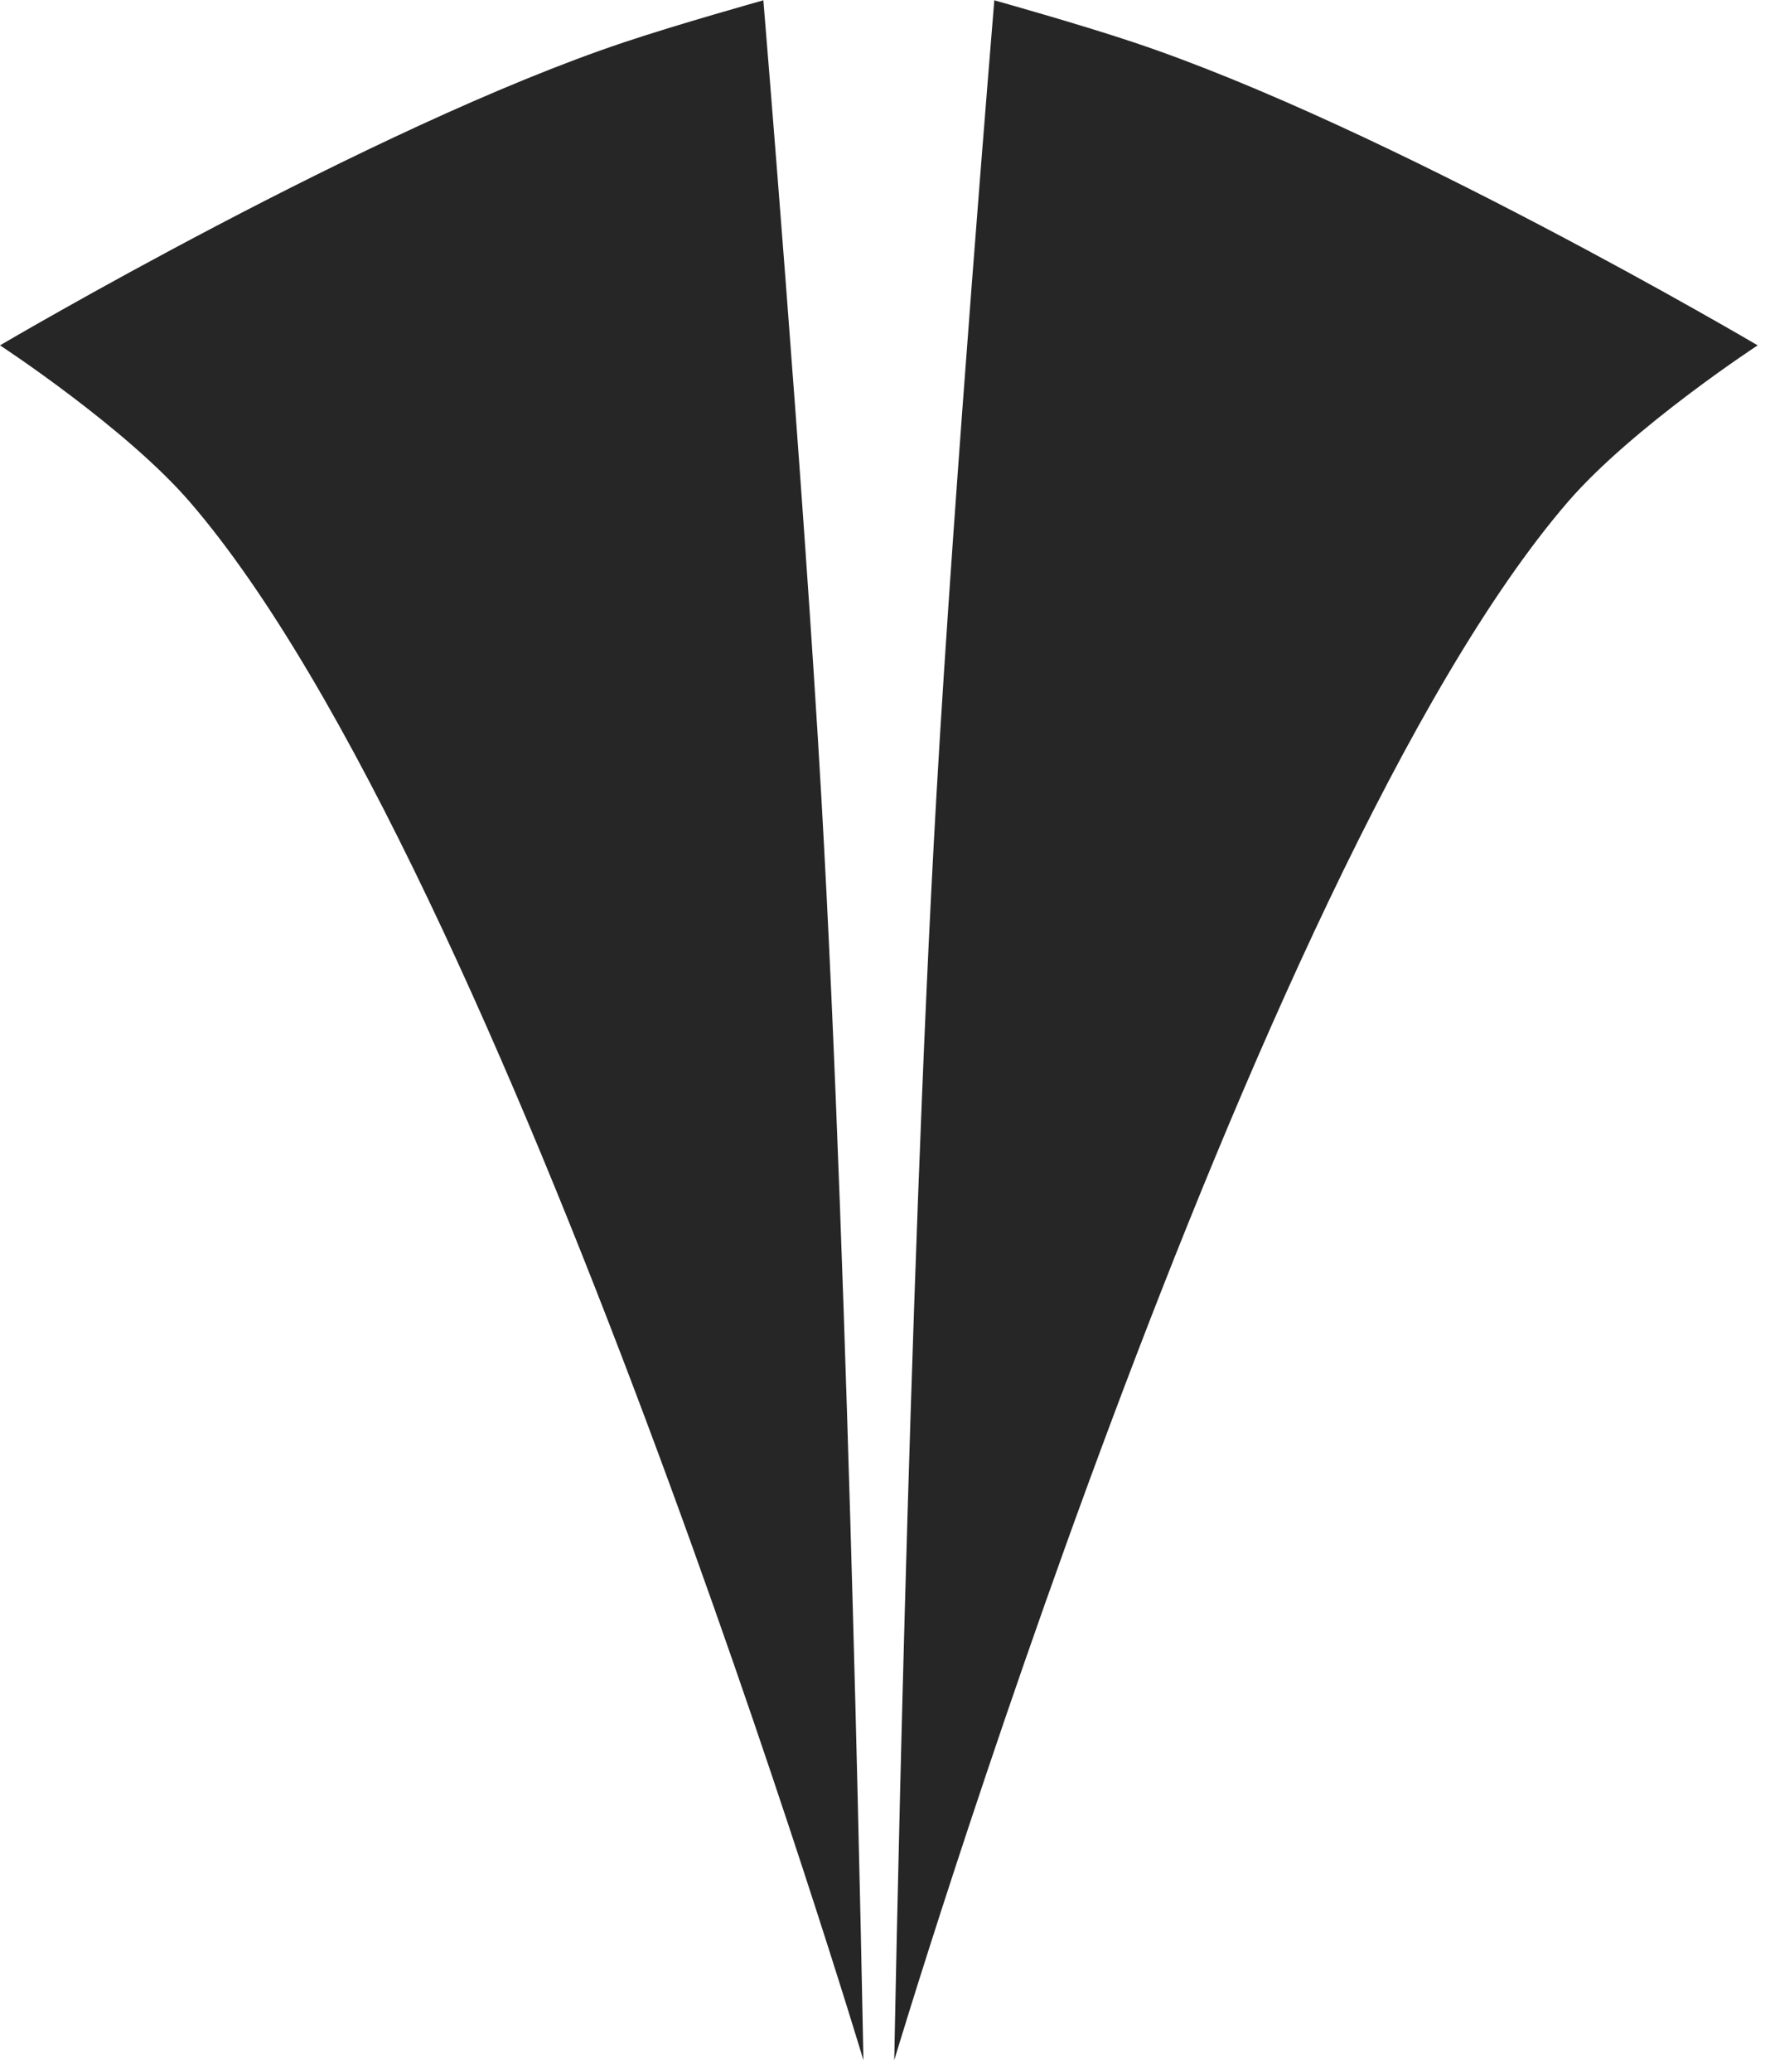
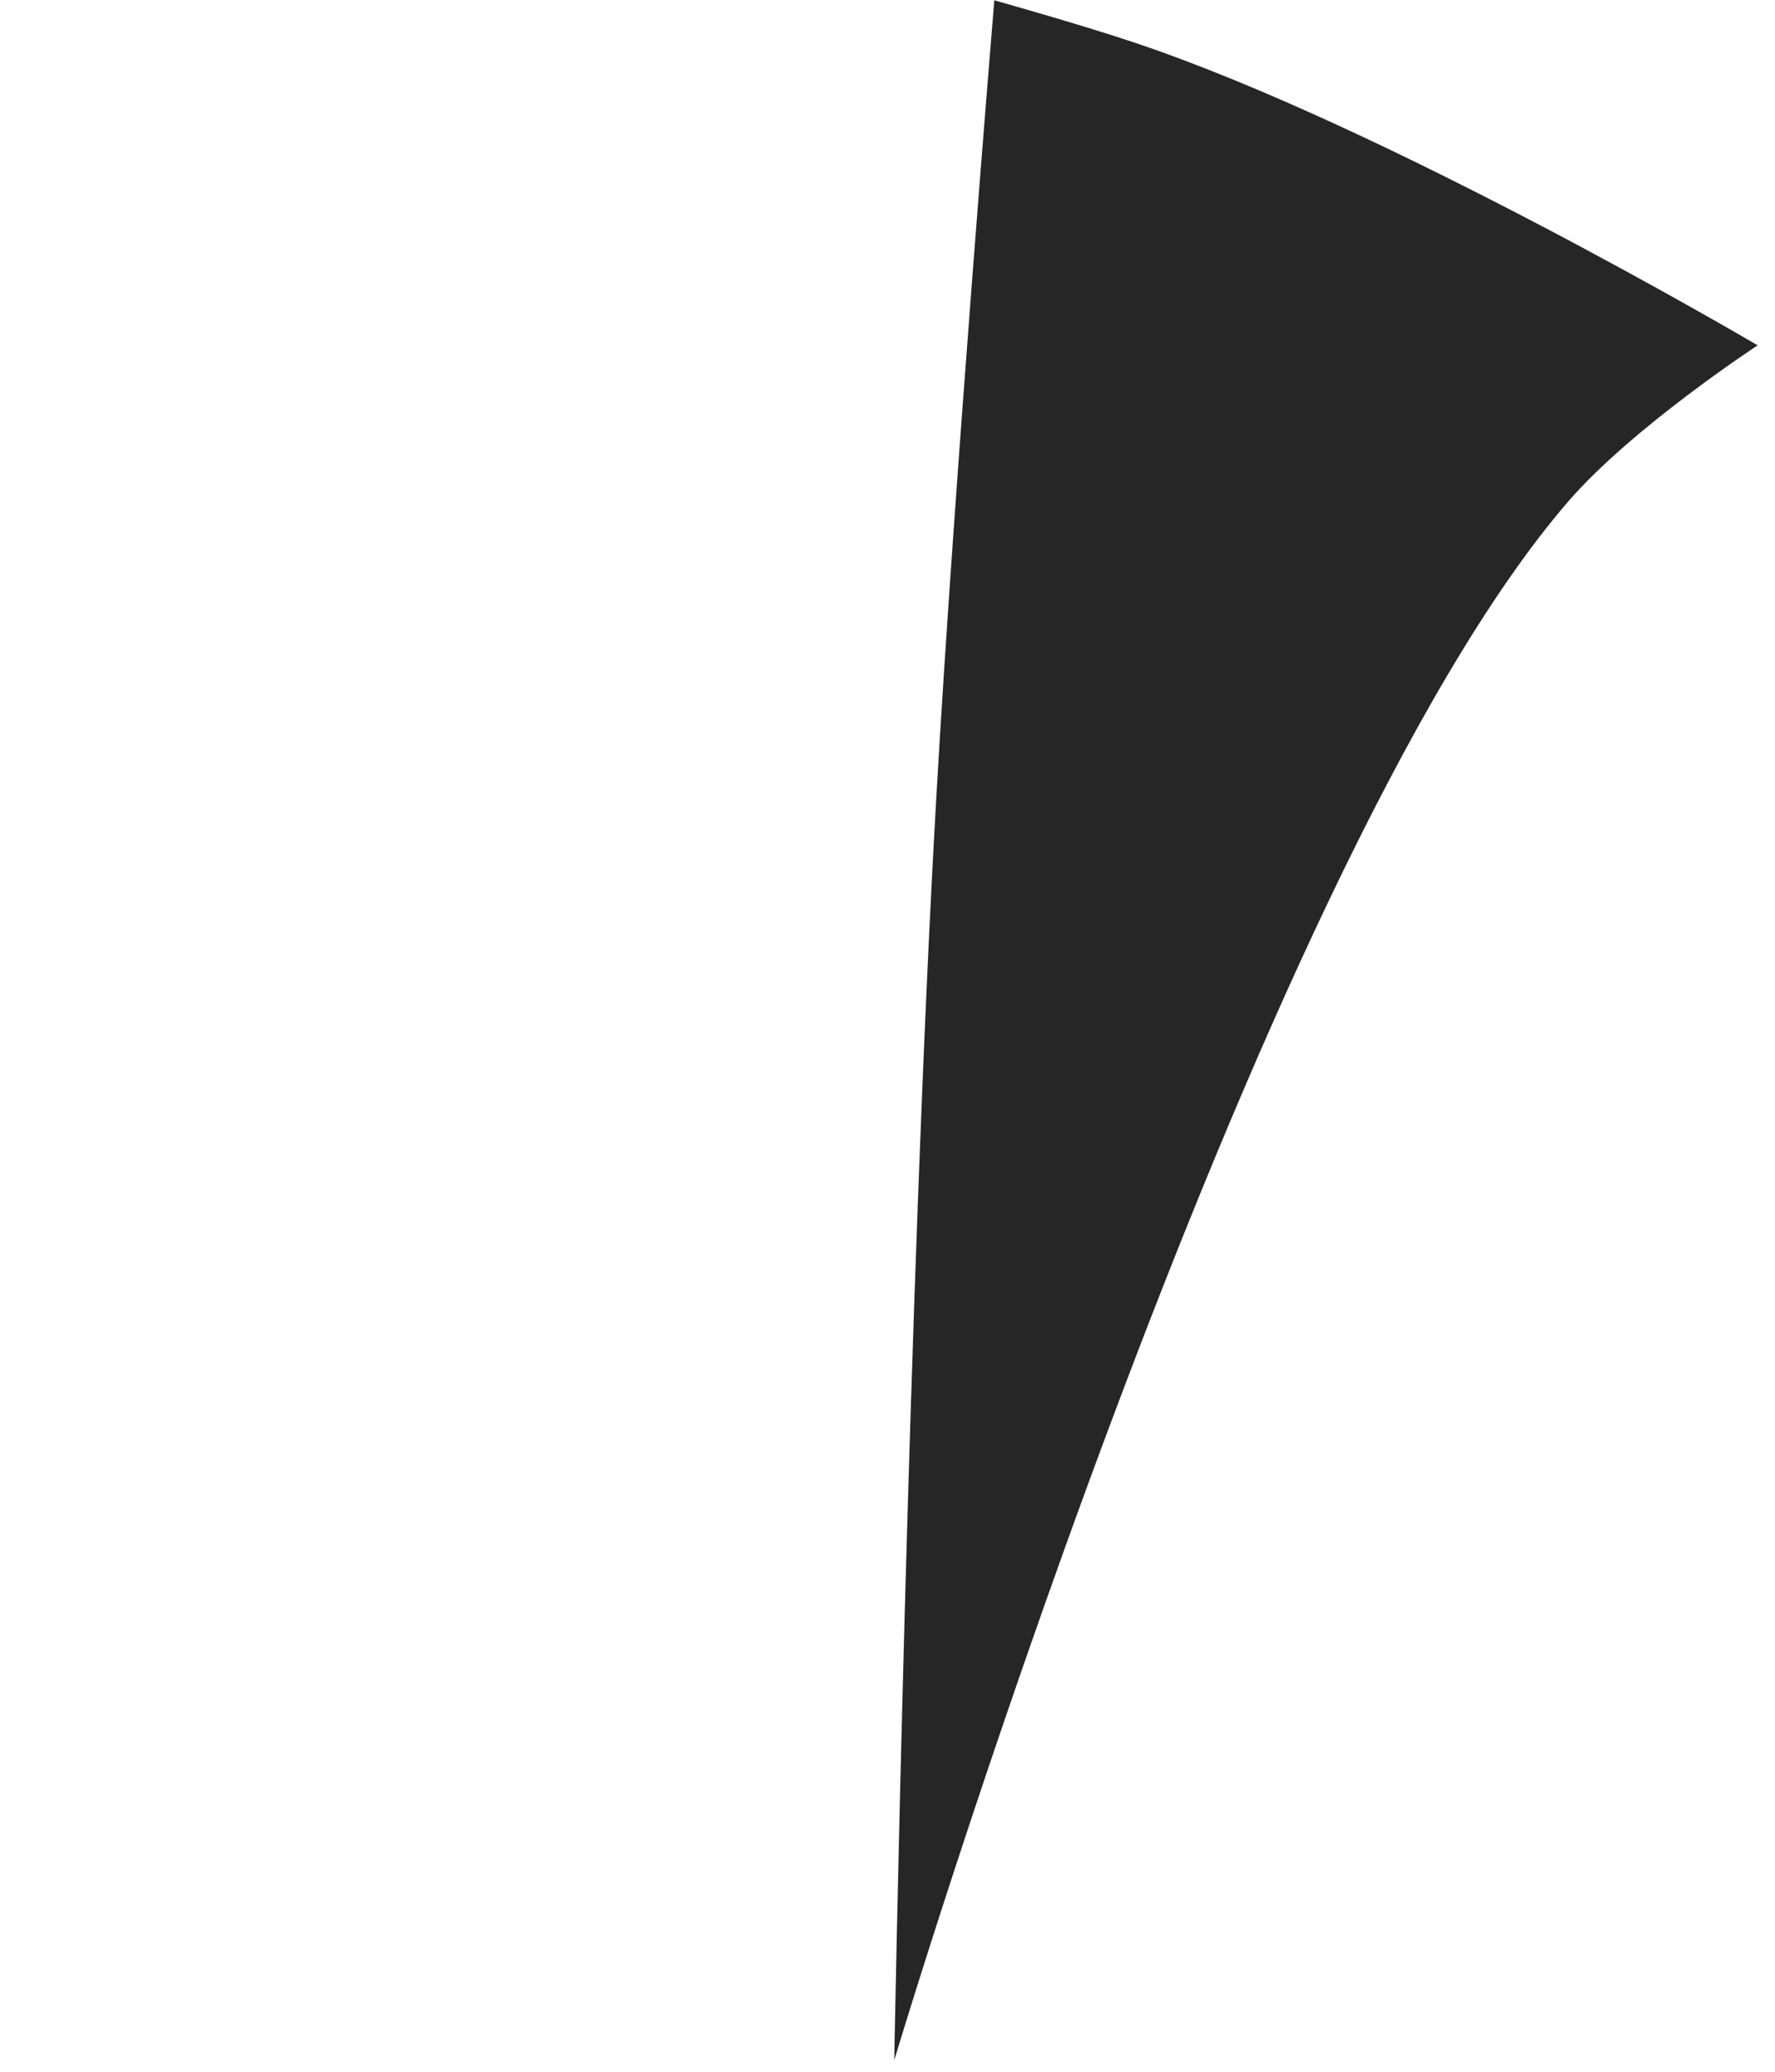
<svg xmlns="http://www.w3.org/2000/svg" width="42" height="49" viewBox="0 0 42 49" fill="none">
  <style>
		path {
			fill: #262626;
		}
		@media ( prefers-color-scheme: dark ) {
			path {
				fill: #FFFFFF;
			}
		}
	</style>
-   <path d="M18.062 0C18.062 0 19.015 11.481 19.433 18.826C20.101 30.473 20.43 48.726 20.43 48.726C20.43 48.726 11.982 20.545 4.487 11.866C2.964 10.106 0 8.168 0 8.168C0 8.168 8.777 3 14.768 1C16.041 0.573 18.053 0.01 18.053 0.01" />
  <path d="M23.528 0C23.528 0 22.575 11.481 22.157 18.826C21.489 30.473 21.16 48.726 21.16 48.726C21.16 48.726 29.608 20.545 37.103 11.866C38.625 10.106 41.59 8.168 41.59 8.168C41.59 8.168 32.821 3 26.821 1C25.548 0.573 23.537 0.01 23.537 0.01" />
</svg>